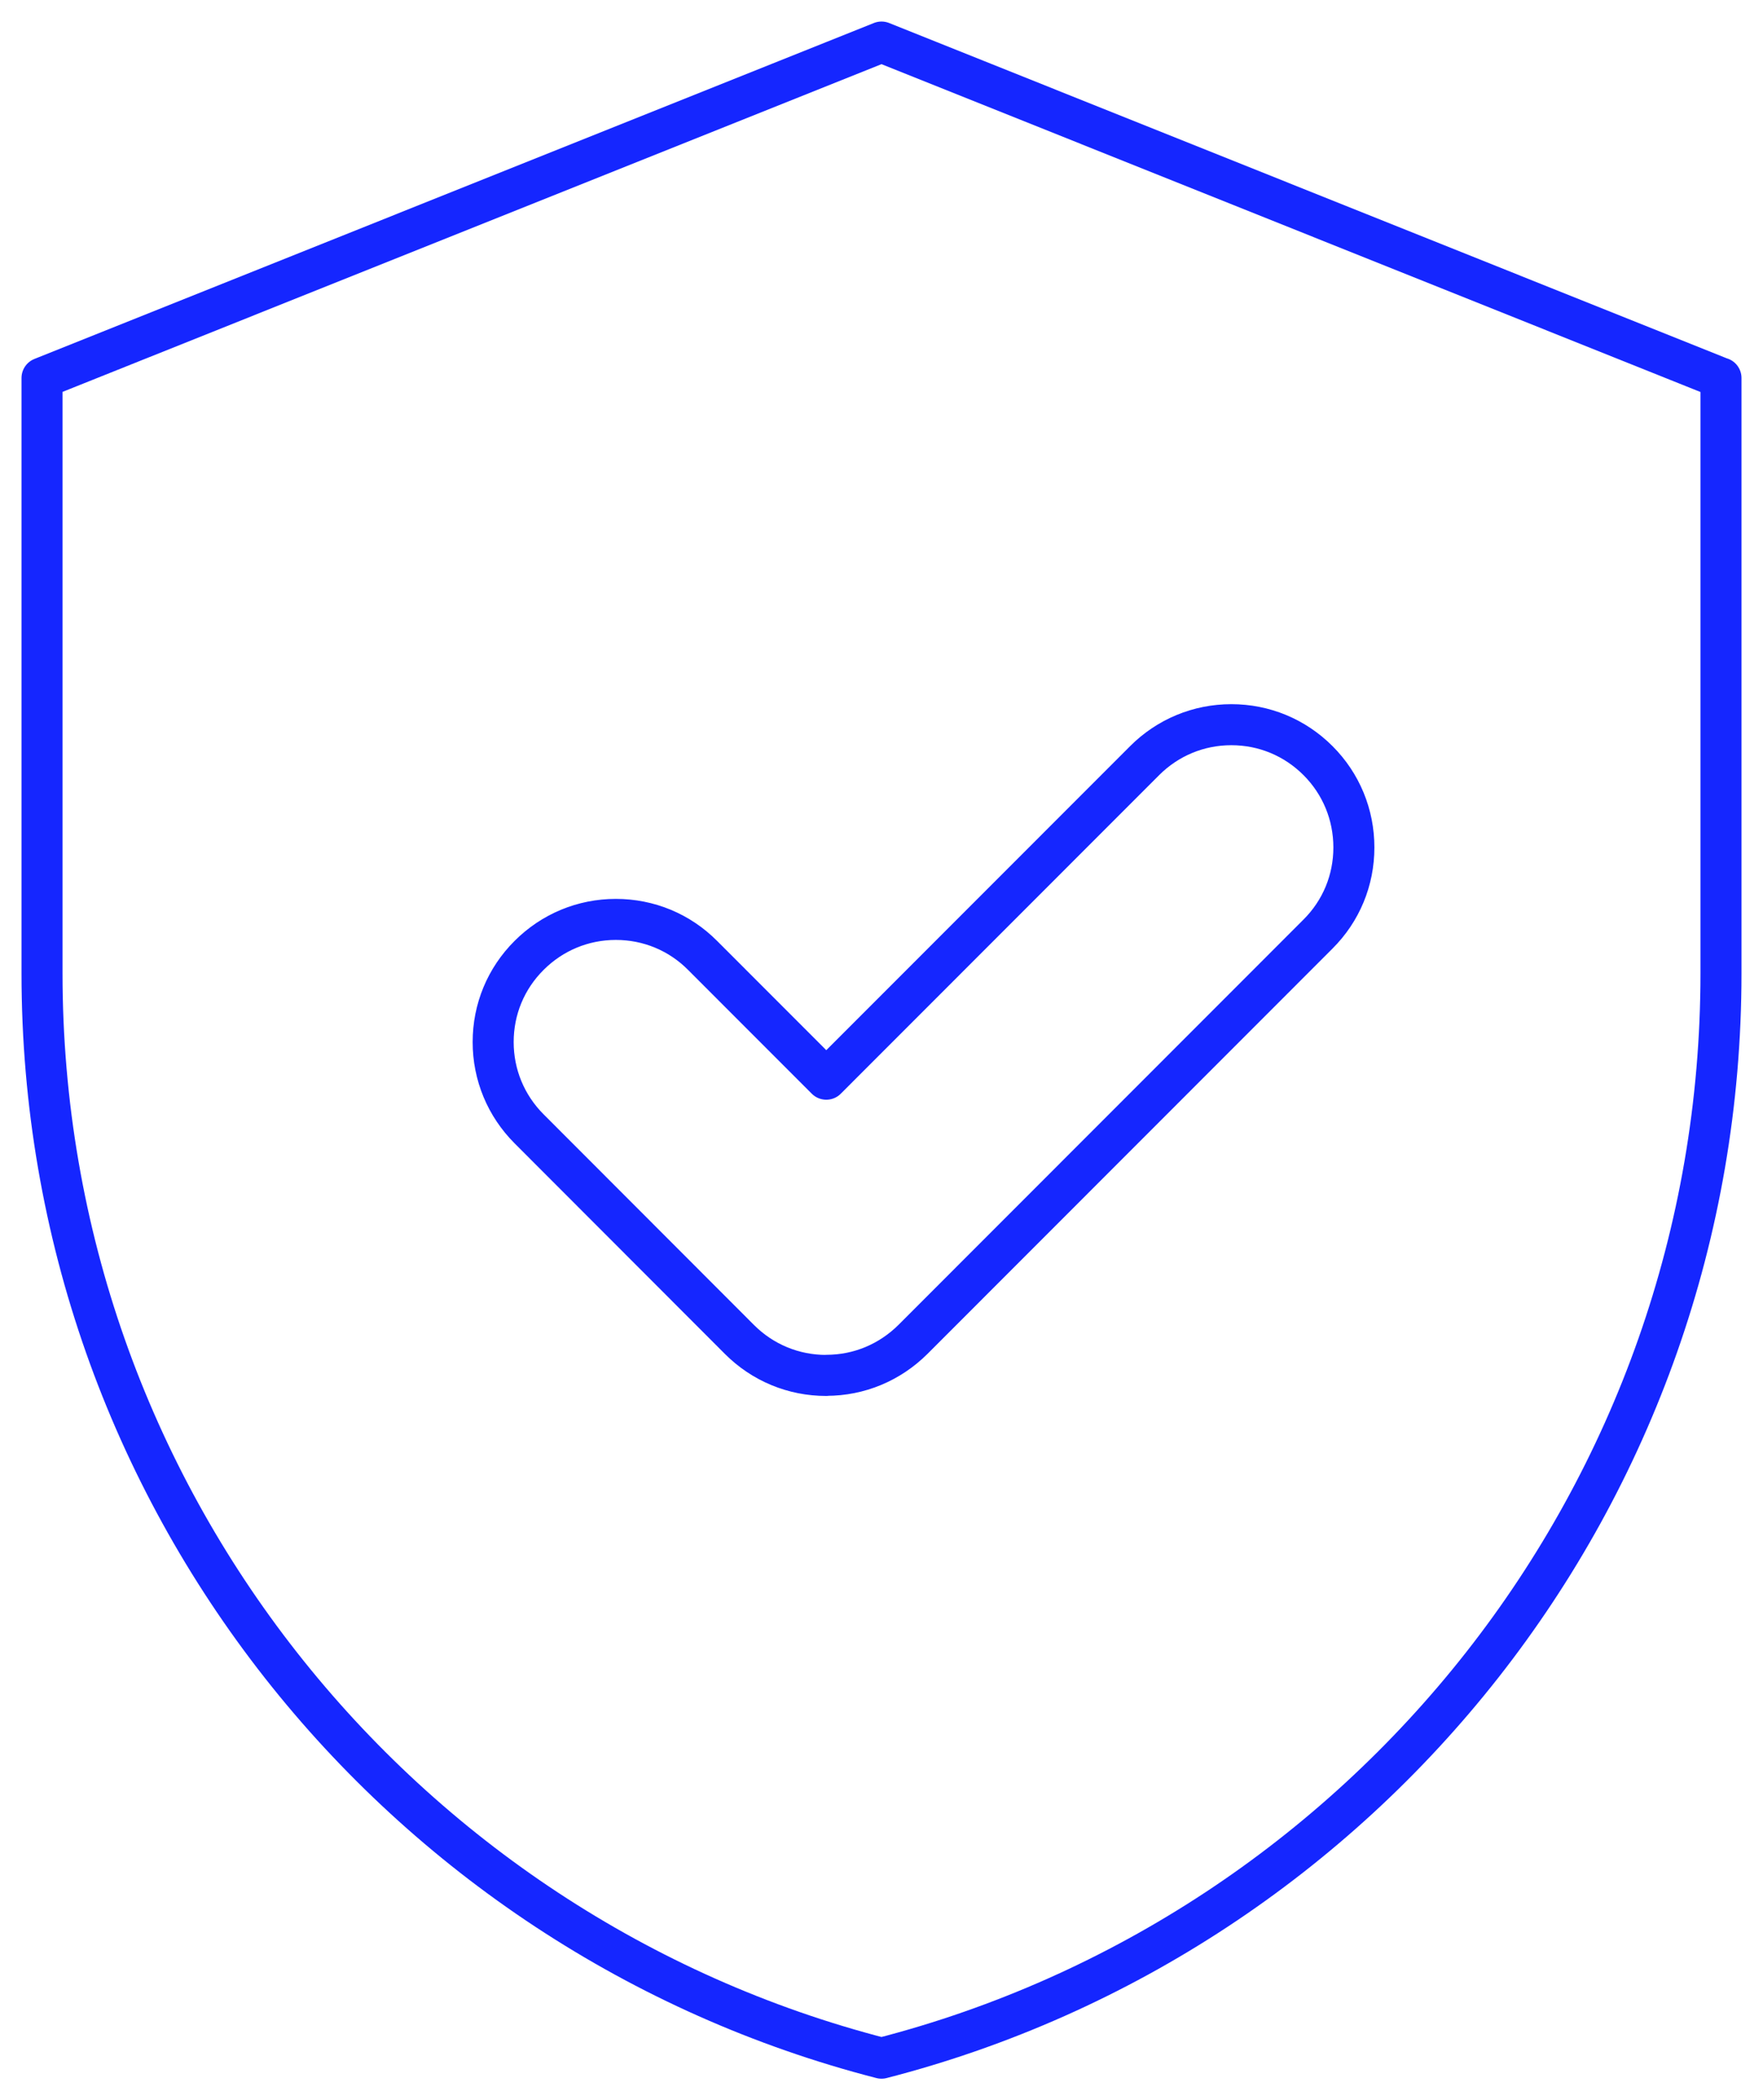
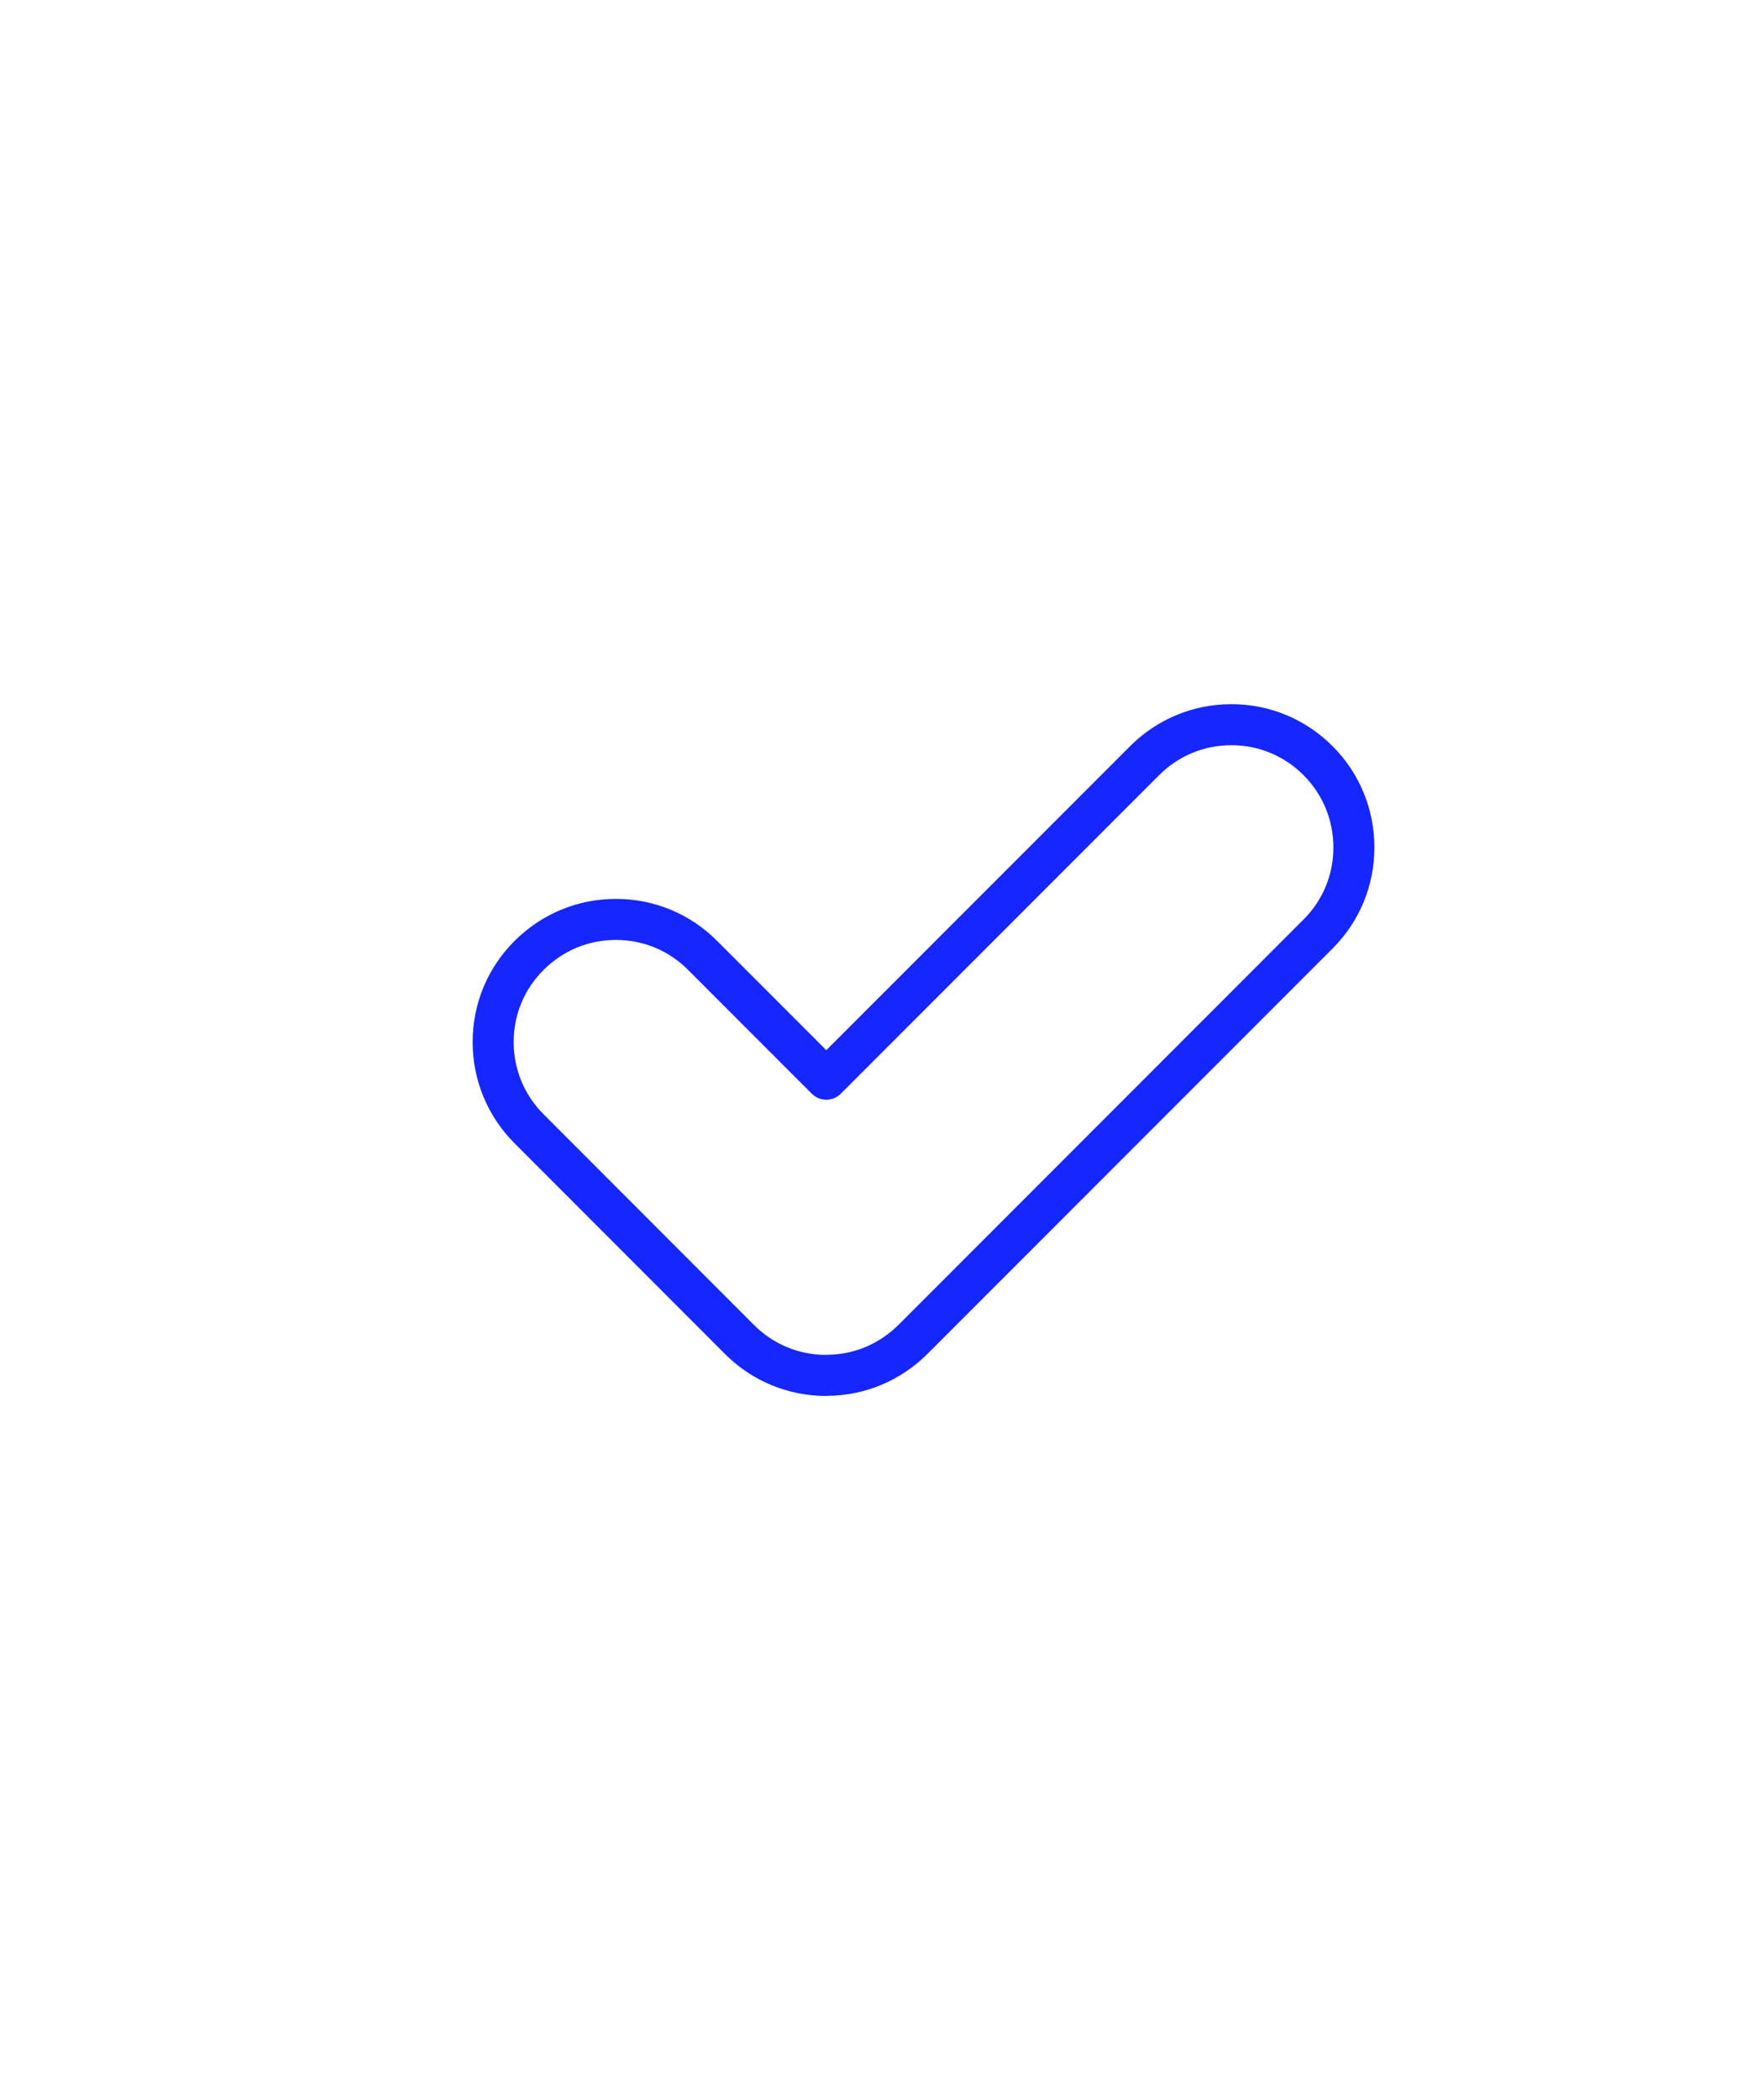
<svg xmlns="http://www.w3.org/2000/svg" width="309" height="368" viewBox="0 0 309 368" fill="none">
-   <path d="M301.635 66.232V170.553C301.635 262 239.115 338.855 154.5 360.632C69.885 338.855 7.365 262.021 7.365 170.553V66.232L154.5 7.368L301.635 66.252V66.232Z" stroke="#1526FF" stroke-width="7.19" stroke-linecap="round" stroke-linejoin="round" />
  <path d="M144.803 241.001C139.075 241.001 133.674 238.77 129.603 234.697L92.737 197.795C88.686 193.742 86.436 188.339 86.436 182.588C86.436 176.836 88.666 171.454 92.737 167.401C96.788 163.349 102.189 161.097 107.937 161.097C113.686 161.097 119.087 163.328 123.138 167.401L144.823 189.096L200.613 133.282C204.663 129.23 210.064 126.978 215.813 126.978C221.562 126.978 226.942 129.209 231.014 133.282C235.064 137.335 237.294 142.738 237.294 148.489C237.294 154.241 235.064 159.624 230.993 163.676L160.024 234.677C155.953 238.729 150.572 240.981 144.844 240.981L144.803 241.001Z" stroke="#1526FF" stroke-width="7.19" stroke-linecap="round" stroke-linejoin="round" />
</svg>